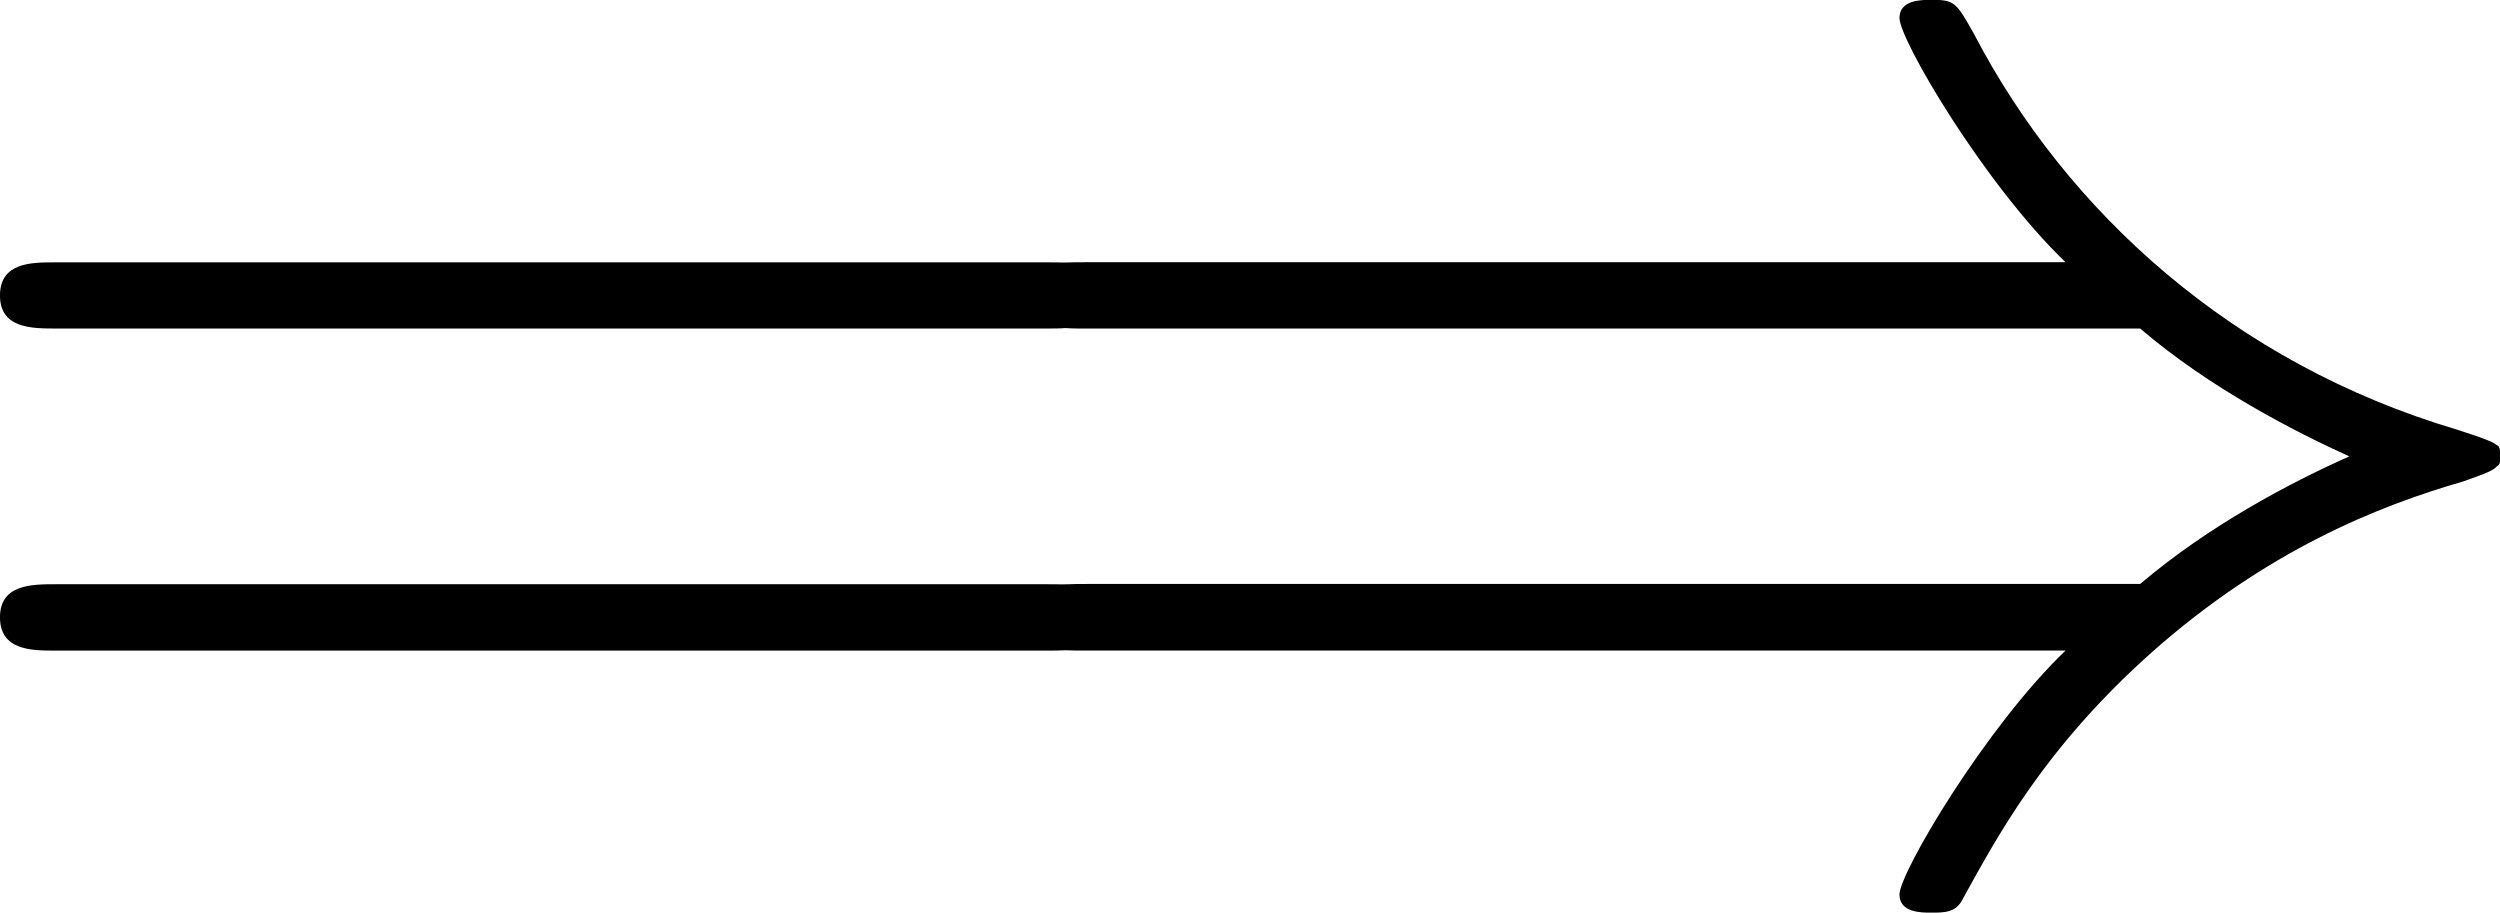
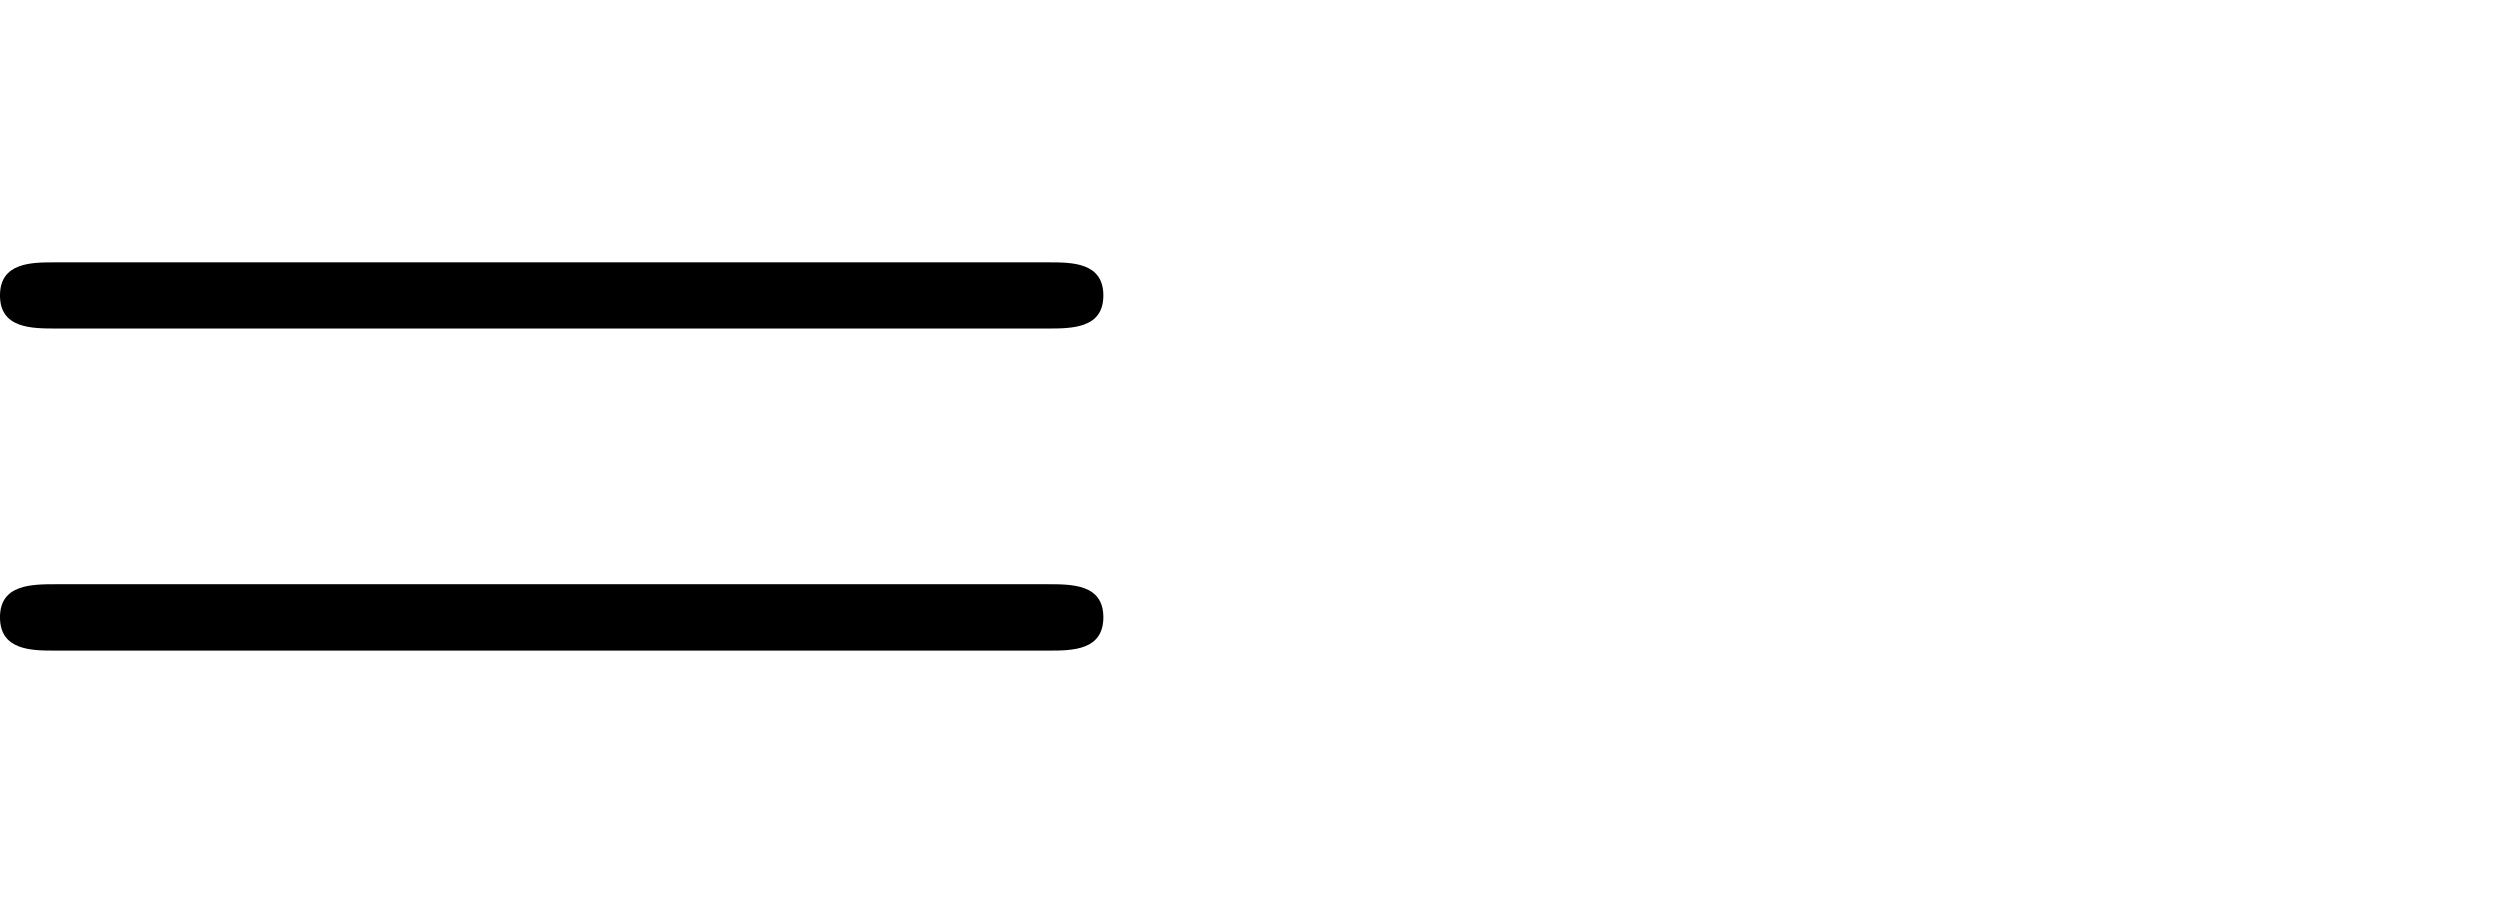
<svg xmlns="http://www.w3.org/2000/svg" xmlns:xlink="http://www.w3.org/1999/xlink" version="1.1" width="21.816pt" height="7.964pt" viewBox="33.359 159.965 21.816 7.964">
  <defs>
    <use id="g106-41" xlink:href="#g98-41" transform="scale(1.667)" />
    <path id="g10-61" d="M5.684-2.706C5.808-2.706 5.965-2.706 5.965-2.871S5.808-3.036 5.692-3.036H.736C.621-3.036 .463-3.036 .463-2.871S.621-2.706 .745-2.706H5.684ZM5.692-1.1C5.808-1.1 5.965-1.1 5.965-1.266S5.808-1.431 5.684-1.431H.745C.621-1.431 .463-1.431 .463-1.266S.621-1.1 .736-1.1H5.692Z" />
    <use id="g84-61" xlink:href="#g10-61" transform="scale(1.25)" />
-     <path id="g98-41" d="M4.505-2.029C4.766-1.806 5.082-1.644 5.287-1.551C5.064-1.452 4.76-1.291 4.505-1.074H.565C.459-1.074 .341-1.074 .341-.949S.453-.825 .558-.825H4.226C3.928-.54 3.605 .006 3.605 .087C3.605 .155 3.686 .155 3.723 .155C3.773 .155 3.816 .155 3.841 .105C3.971-.13 4.145-.459 4.549-.819C4.977-1.198 5.392-1.365 5.715-1.458C5.821-1.495 5.827-1.502 5.839-1.514C5.852-1.52 5.852-1.539 5.852-1.551S5.852-1.576 5.845-1.589L5.827-1.601C5.814-1.607 5.808-1.613 5.69-1.651C4.853-1.899 4.232-2.464 3.885-3.128C3.816-3.252 3.81-3.258 3.723-3.258C3.686-3.258 3.605-3.258 3.605-3.19C3.605-3.109 3.922-2.569 4.226-2.277H.558C.453-2.277 .341-2.277 .341-2.153S.459-2.029 .565-2.029H4.505Z" />
  </defs>
  <g id="page1" transform="matrix(1.4 0 0 1.4 0 0)">
    <use x="23.249" y="119.691" xlink:href="#g84-61" />
    <use x="29.658" y="119.691" xlink:href="#g106-41" />
  </g>
</svg>